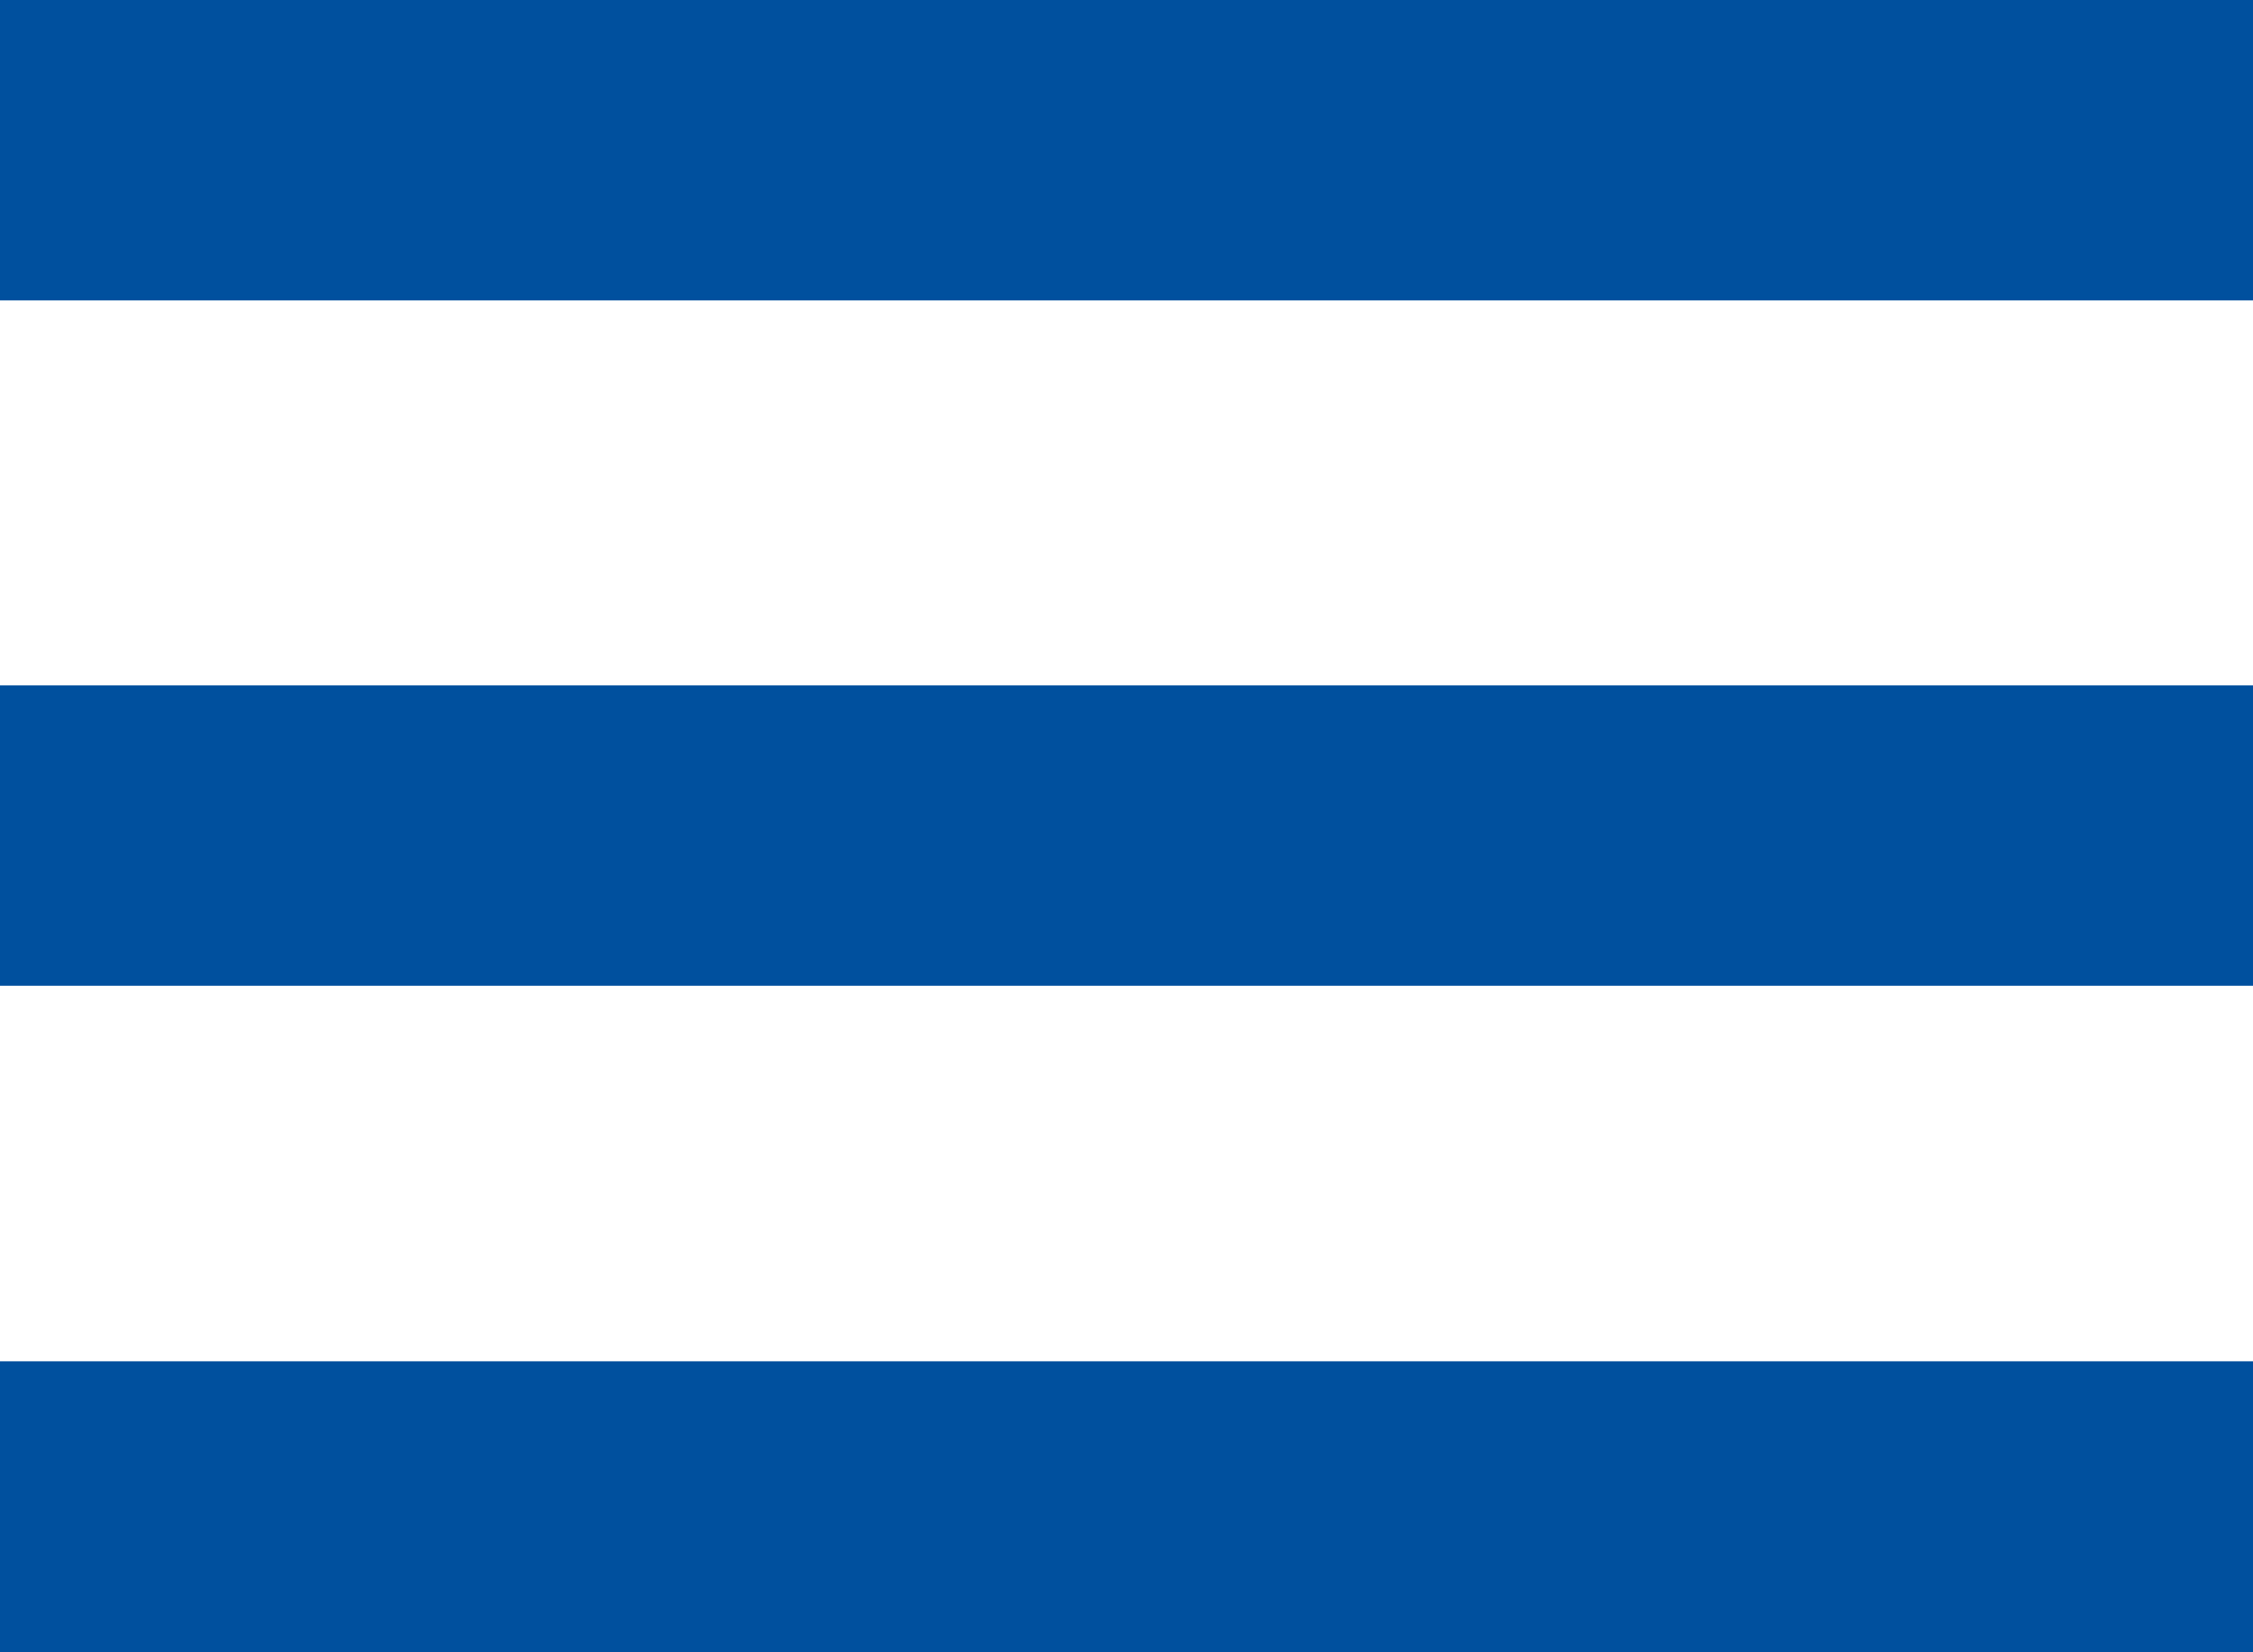
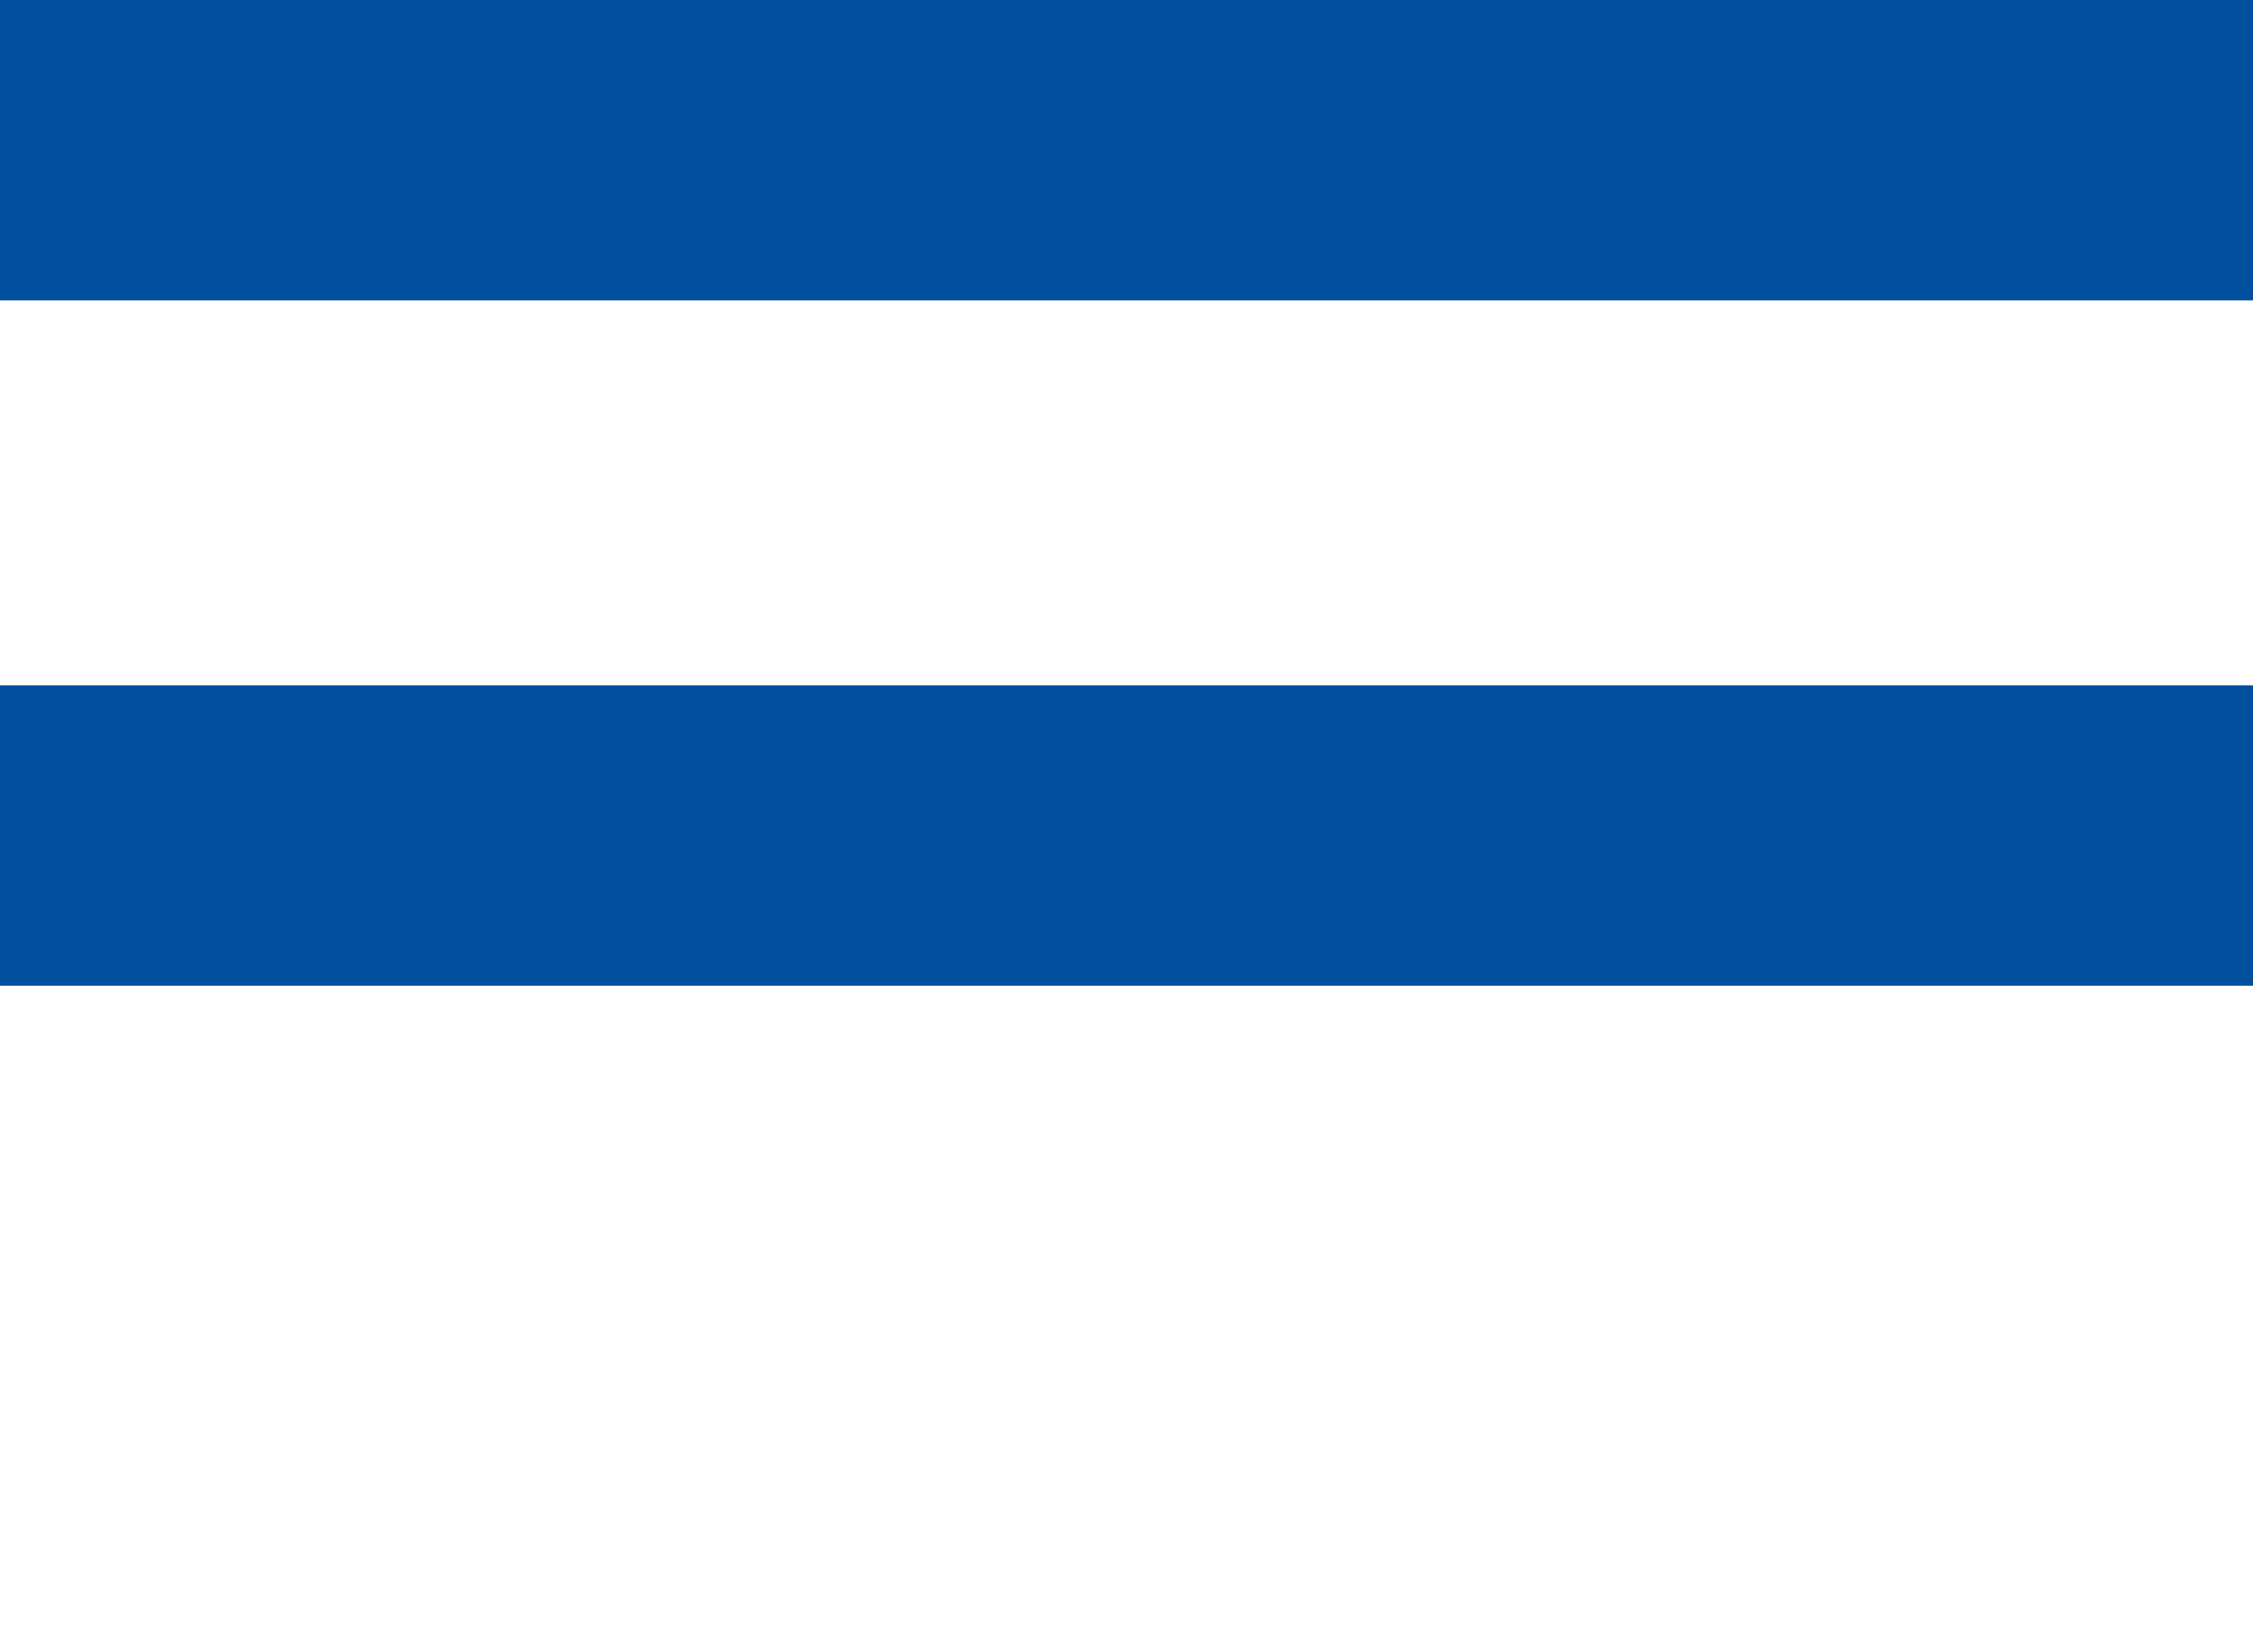
<svg xmlns="http://www.w3.org/2000/svg" width="30" height="22">
  <g>
    <rect id="svg_1" height="4" width="30" y="0" x="0" stroke-width="0" stroke="#000" fill="#00509E" />
    <rect id="svg_2" height="4" width="30" y="9.125" x="0" stroke-width="0" stroke="#000" fill="#00509E" />
-     <rect id="svg_3" height="4" width="30" y="18.125" x="0" stroke-width="0" stroke="#000" fill="#00509E" />
  </g>
</svg>